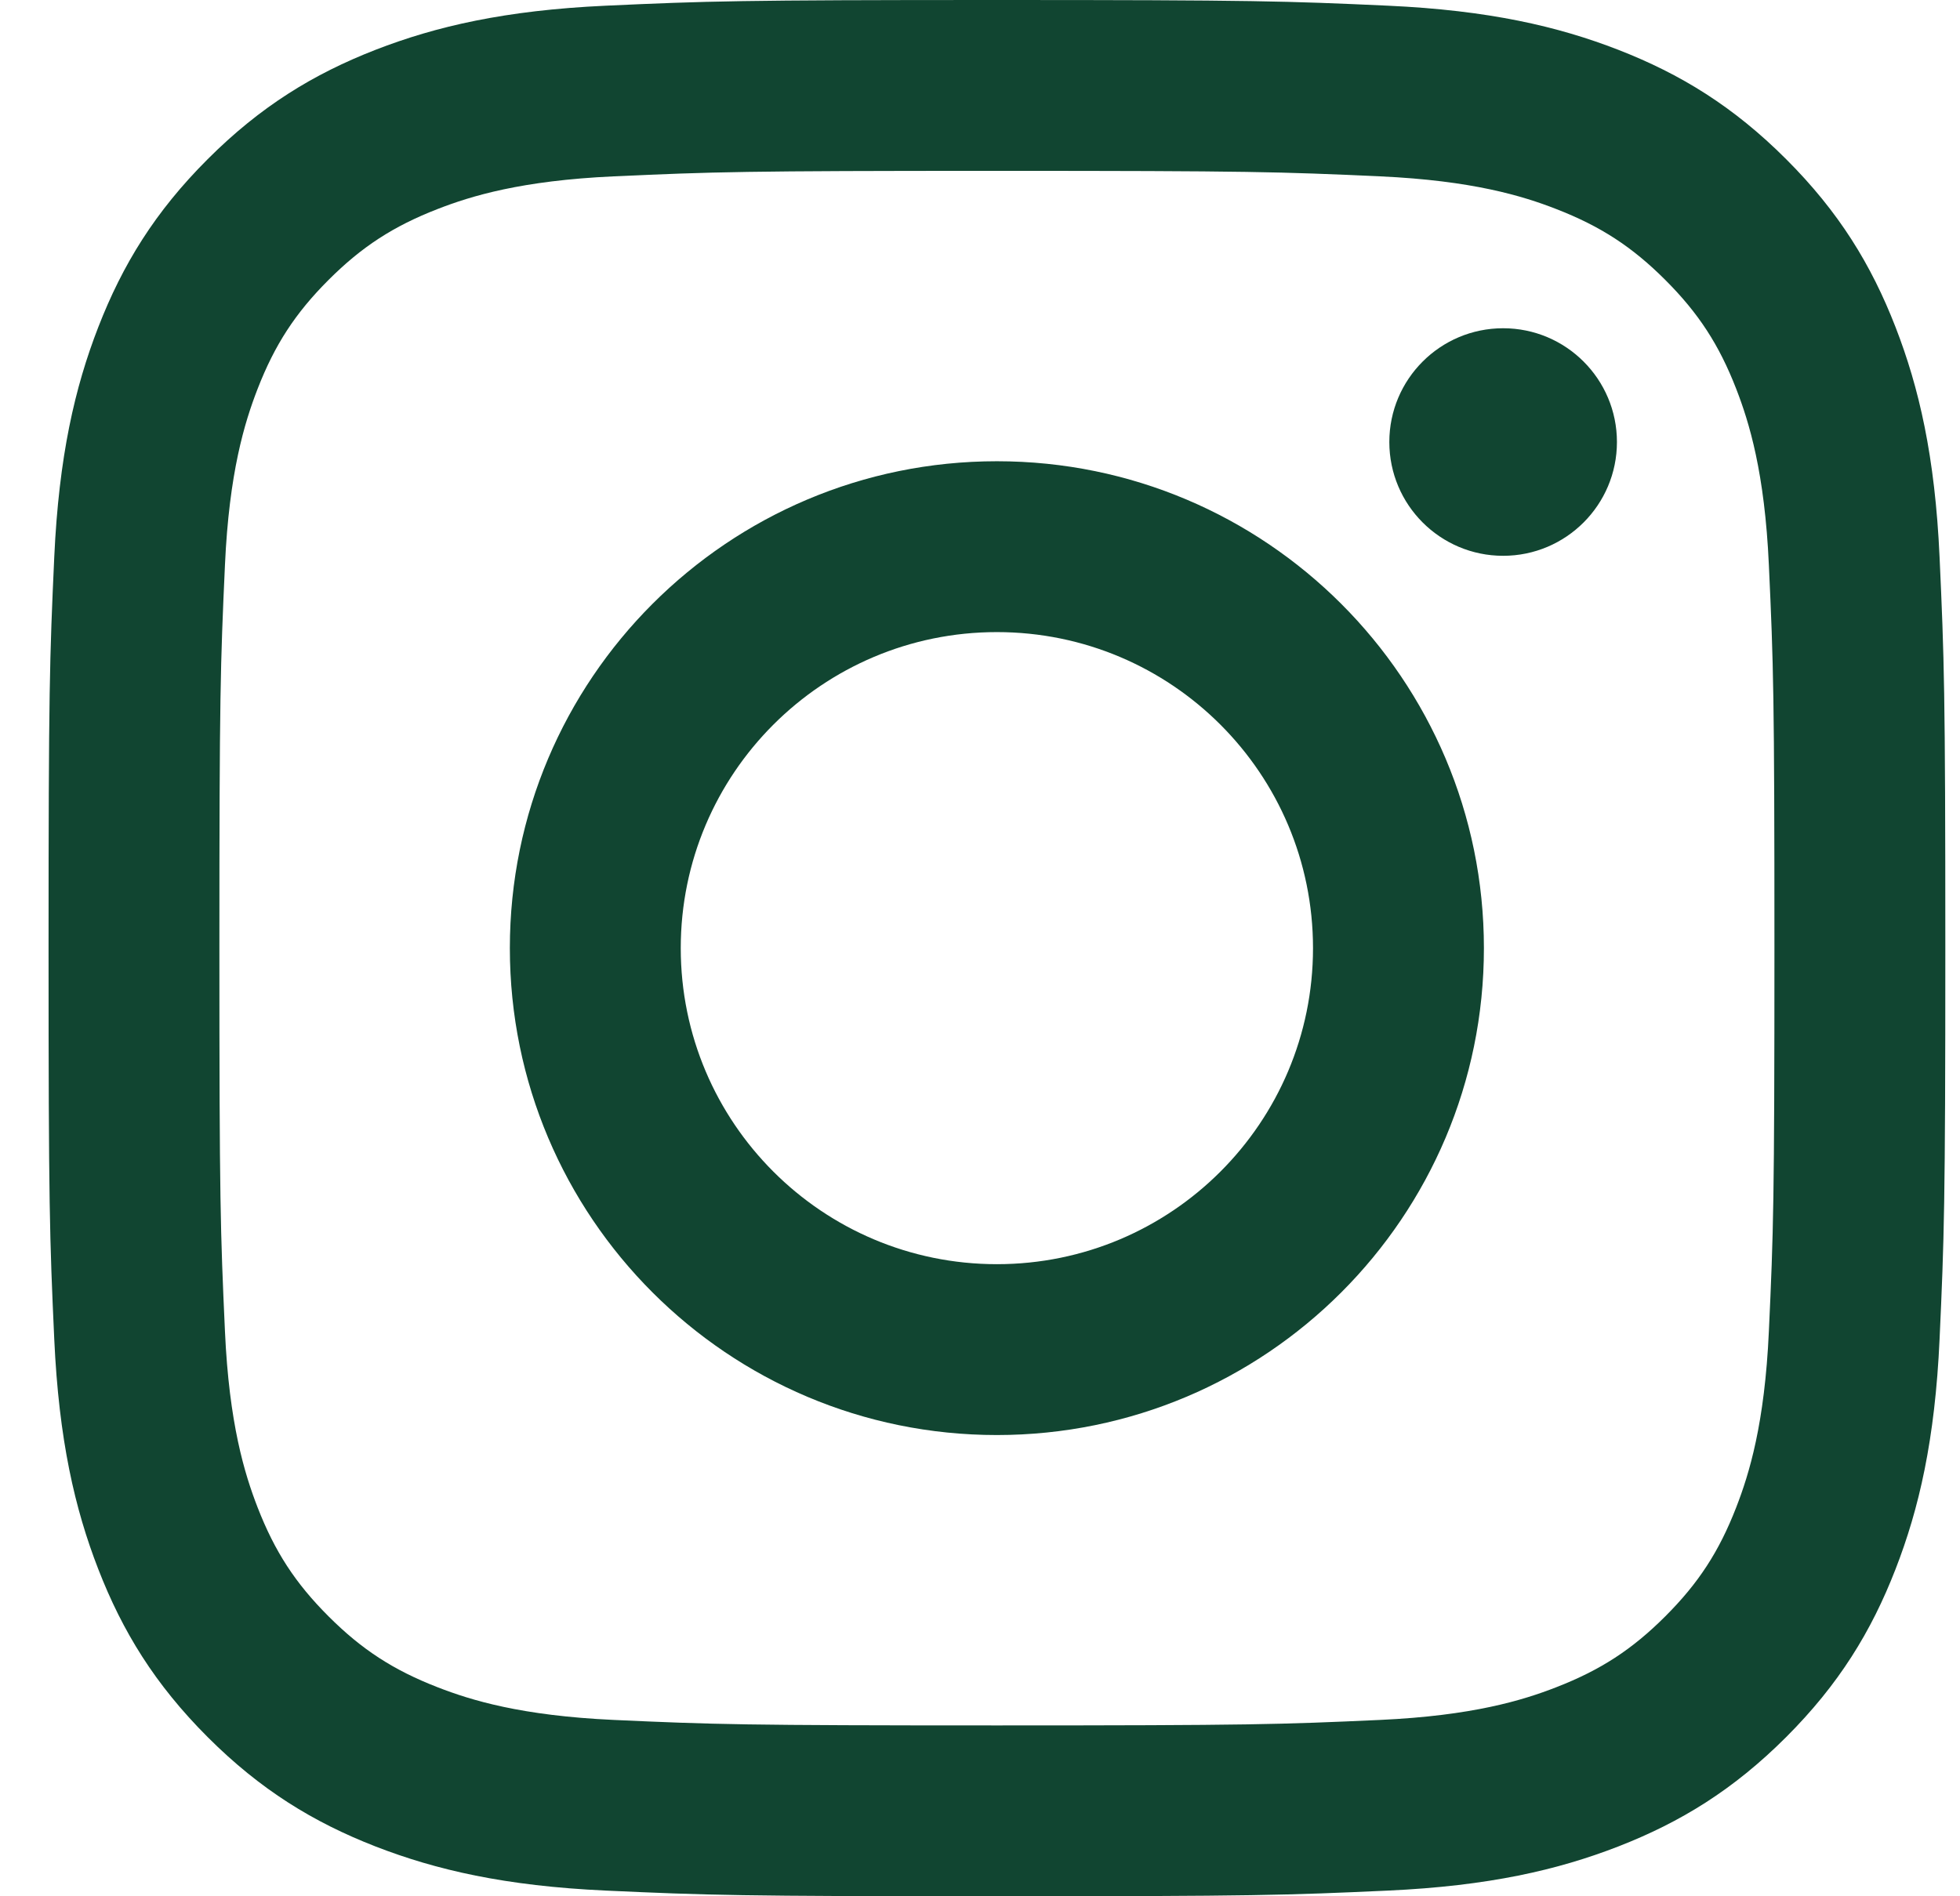
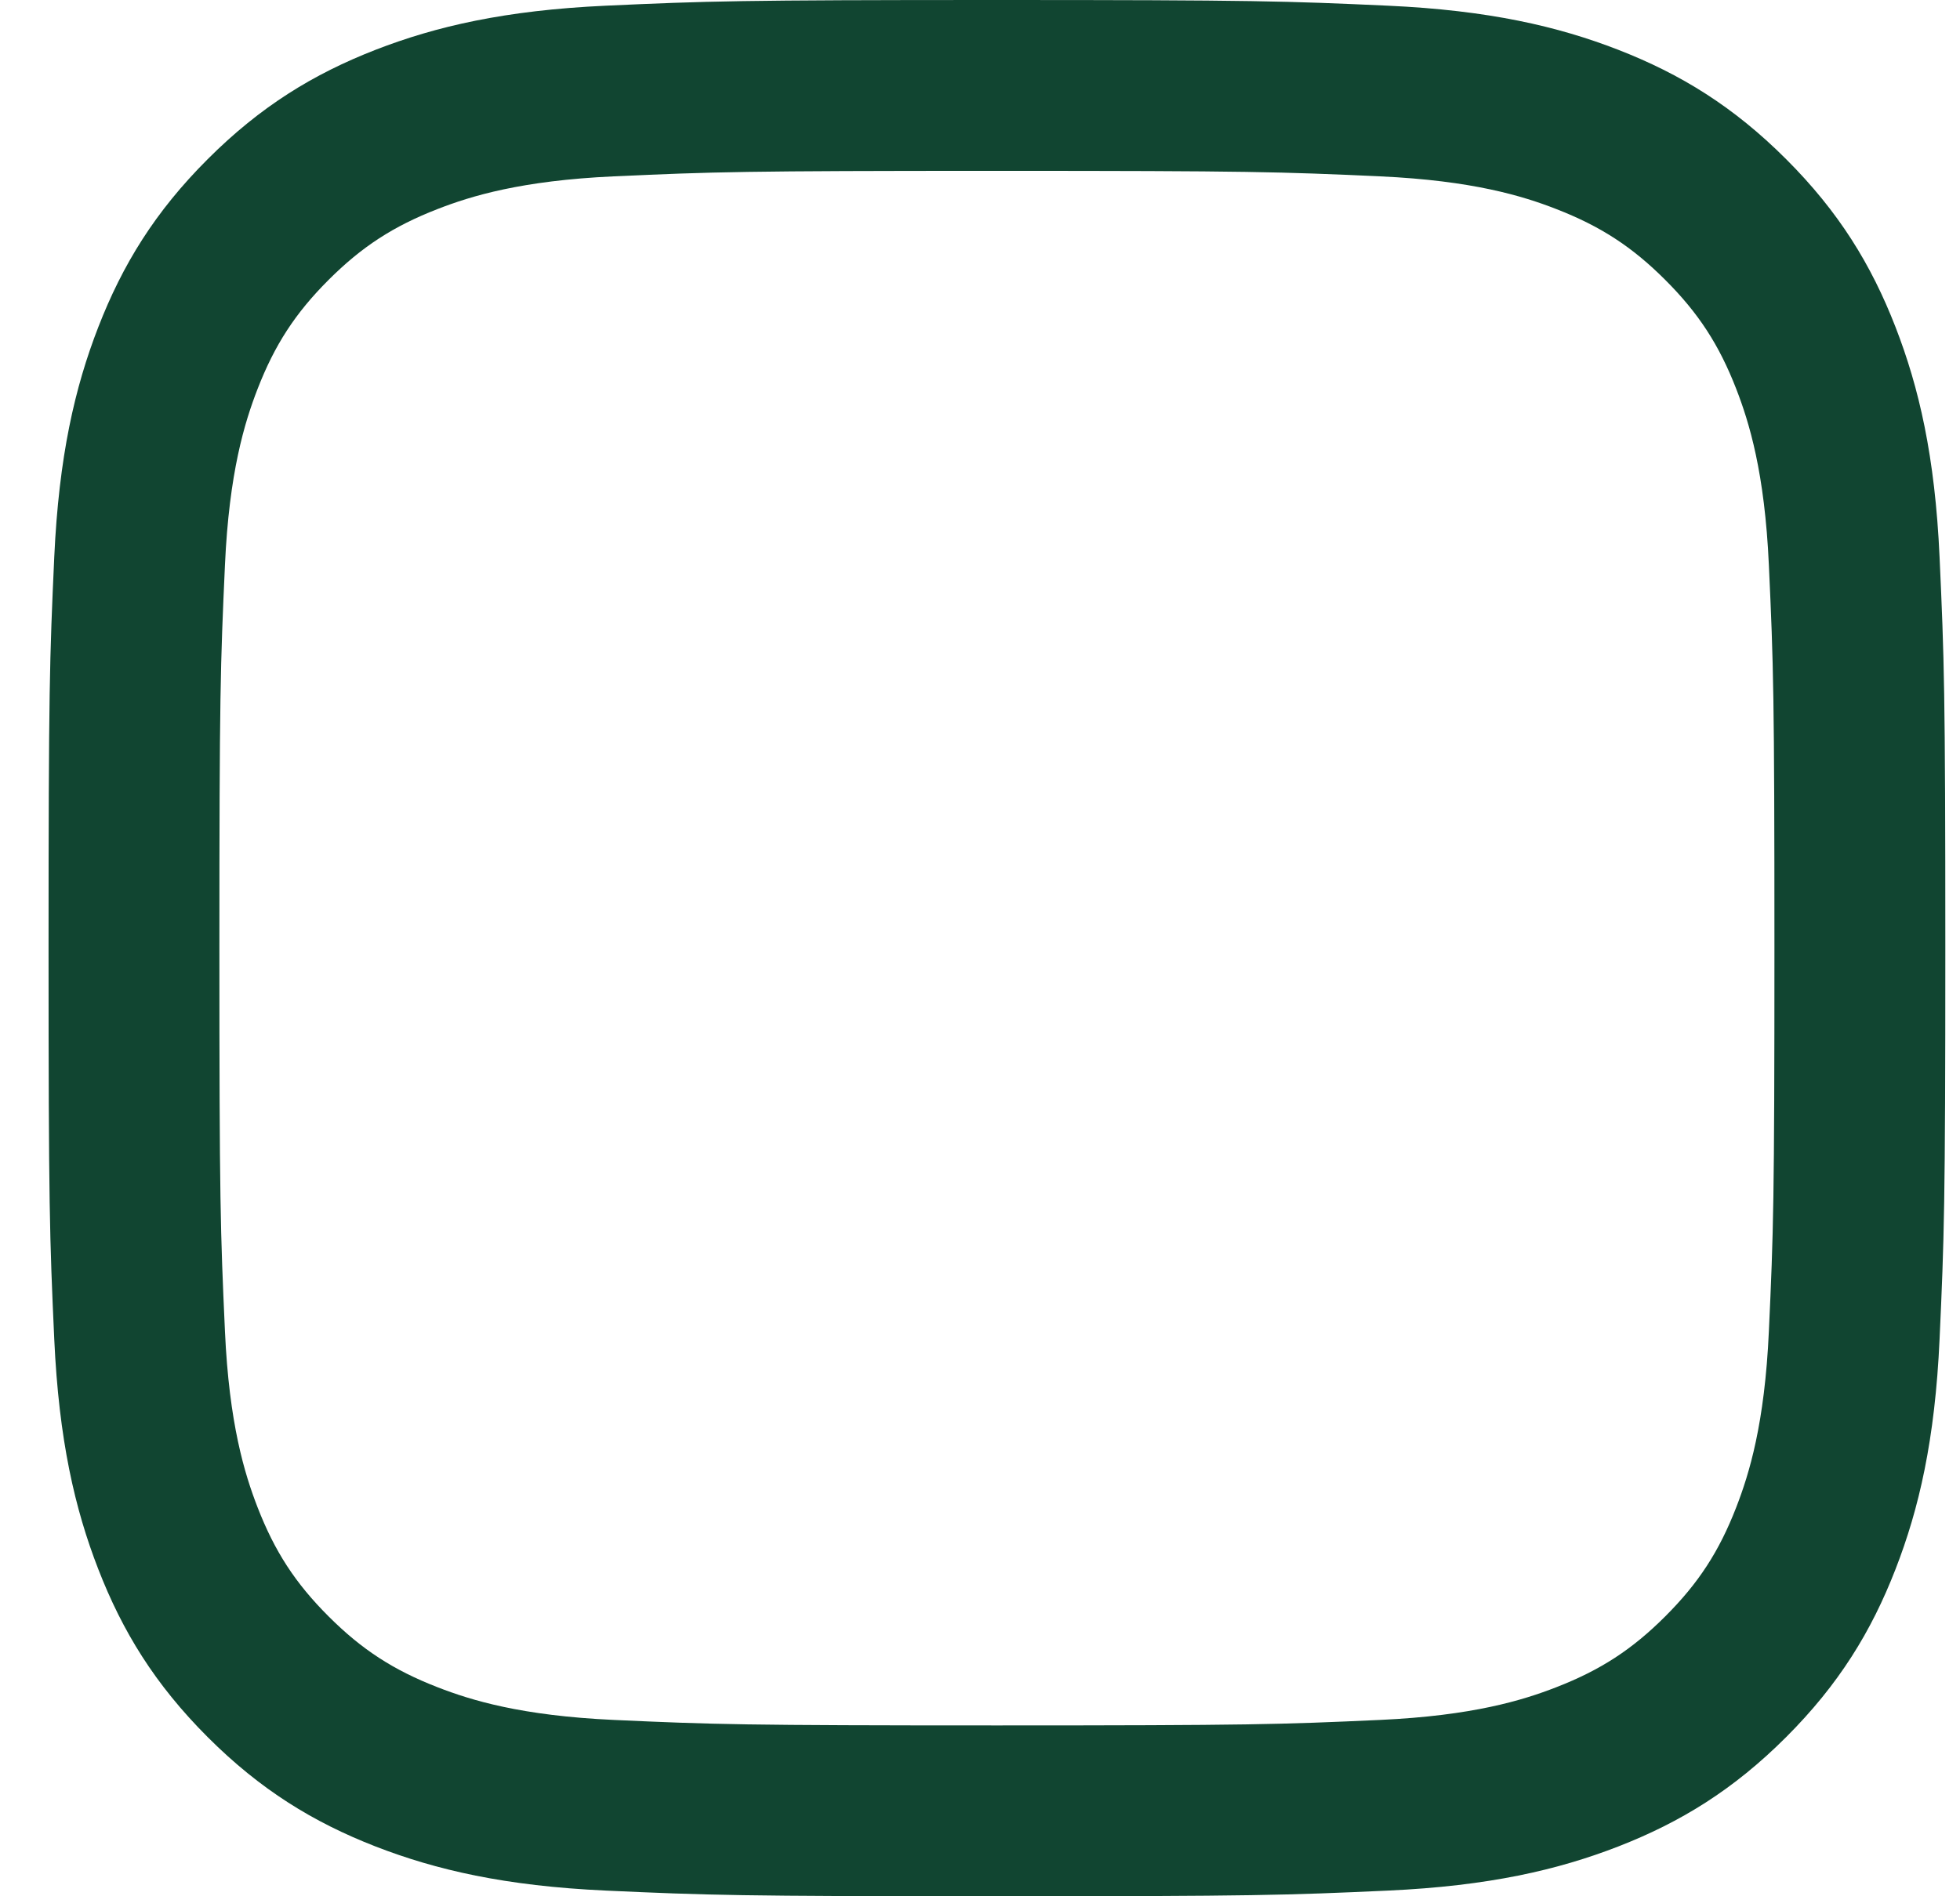
<svg xmlns="http://www.w3.org/2000/svg" fill="none" viewBox="0 0 31 30" height="30" width="31">
  <g id="Group">
    <path fill="#114531" d="M15.768 0C11.694 0 11.183 0.017 9.583 0.09C7.987 0.163 6.896 0.417 5.942 0.787C4.956 1.171 4.119 1.684 3.285 2.518C2.451 3.351 1.938 4.188 1.555 5.174C1.184 6.129 0.931 7.219 0.858 8.816C0.785 10.415 0.768 10.926 0.768 15C0.768 19.074 0.785 19.585 0.858 21.184C0.931 22.781 1.184 23.872 1.555 24.826C1.938 25.812 2.451 26.648 3.285 27.482C4.119 28.316 4.956 28.829 5.942 29.213C6.896 29.583 7.987 29.837 9.583 29.91C11.183 29.983 11.694 30 15.768 30C19.841 30 20.352 29.983 21.952 29.91C23.549 29.837 24.639 29.583 25.593 29.213C26.579 28.829 27.416 28.316 28.25 27.482C29.084 26.648 29.597 25.812 29.98 24.826C30.351 23.872 30.605 22.781 30.677 21.184C30.75 19.585 30.768 19.074 30.768 15C30.768 10.926 30.75 10.415 30.677 8.816C30.605 7.219 30.351 6.129 29.98 5.174C29.597 4.188 29.084 3.351 28.25 2.518C27.416 1.684 26.579 1.171 25.593 0.787C24.639 0.417 23.549 0.163 21.952 0.09C20.352 0.017 19.841 0 15.768 0ZM15.768 2.703C19.773 2.703 20.247 2.718 21.829 2.79C23.291 2.857 24.086 3.101 24.614 3.307C25.314 3.579 25.814 3.904 26.339 4.429C26.864 4.954 27.189 5.453 27.461 6.153C27.666 6.682 27.911 7.476 27.977 8.939C28.05 10.52 28.065 10.995 28.065 15C28.065 19.005 28.05 19.48 27.977 21.061C27.911 22.524 27.666 23.318 27.461 23.846C27.189 24.547 26.864 25.046 26.339 25.571C25.814 26.096 25.314 26.421 24.614 26.693C24.086 26.899 23.291 27.143 21.829 27.21C20.247 27.282 19.773 27.297 15.768 27.297C11.762 27.297 11.288 27.282 9.706 27.21C8.244 27.143 7.45 26.899 6.921 26.693C6.221 26.421 5.721 26.096 5.196 25.571C4.671 25.046 4.346 24.547 4.074 23.847C3.869 23.318 3.624 22.524 3.558 21.061C3.486 19.48 3.47 19.005 3.47 15C3.47 10.995 3.486 10.52 3.558 8.939C3.624 7.476 3.869 6.682 4.074 6.153C4.346 5.453 4.671 4.954 5.196 4.429C5.721 3.904 6.221 3.579 6.921 3.307C7.45 3.101 8.244 2.857 9.706 2.79C11.288 2.718 11.762 2.703 15.768 2.703" id="Vector" />
-     <path fill="#114531" d="M15.767 20C13.006 20 10.767 17.761 10.767 15C10.767 12.239 13.006 10 15.767 10C18.529 10 20.767 12.239 20.767 15C20.767 17.761 18.529 20 15.767 20ZM15.767 7.297C11.513 7.297 8.064 10.746 8.064 15C8.064 19.254 11.513 22.703 15.767 22.703C20.021 22.703 23.47 19.254 23.47 15C23.47 10.746 20.021 7.297 15.767 7.297ZM25.574 6.993C25.574 7.987 24.768 8.793 23.774 8.793C22.78 8.793 21.974 7.987 21.974 6.993C21.974 5.999 22.78 5.193 23.774 5.193C24.768 5.193 25.574 5.999 25.574 6.993Z" id="Vector_2" />
  </g>
</svg>